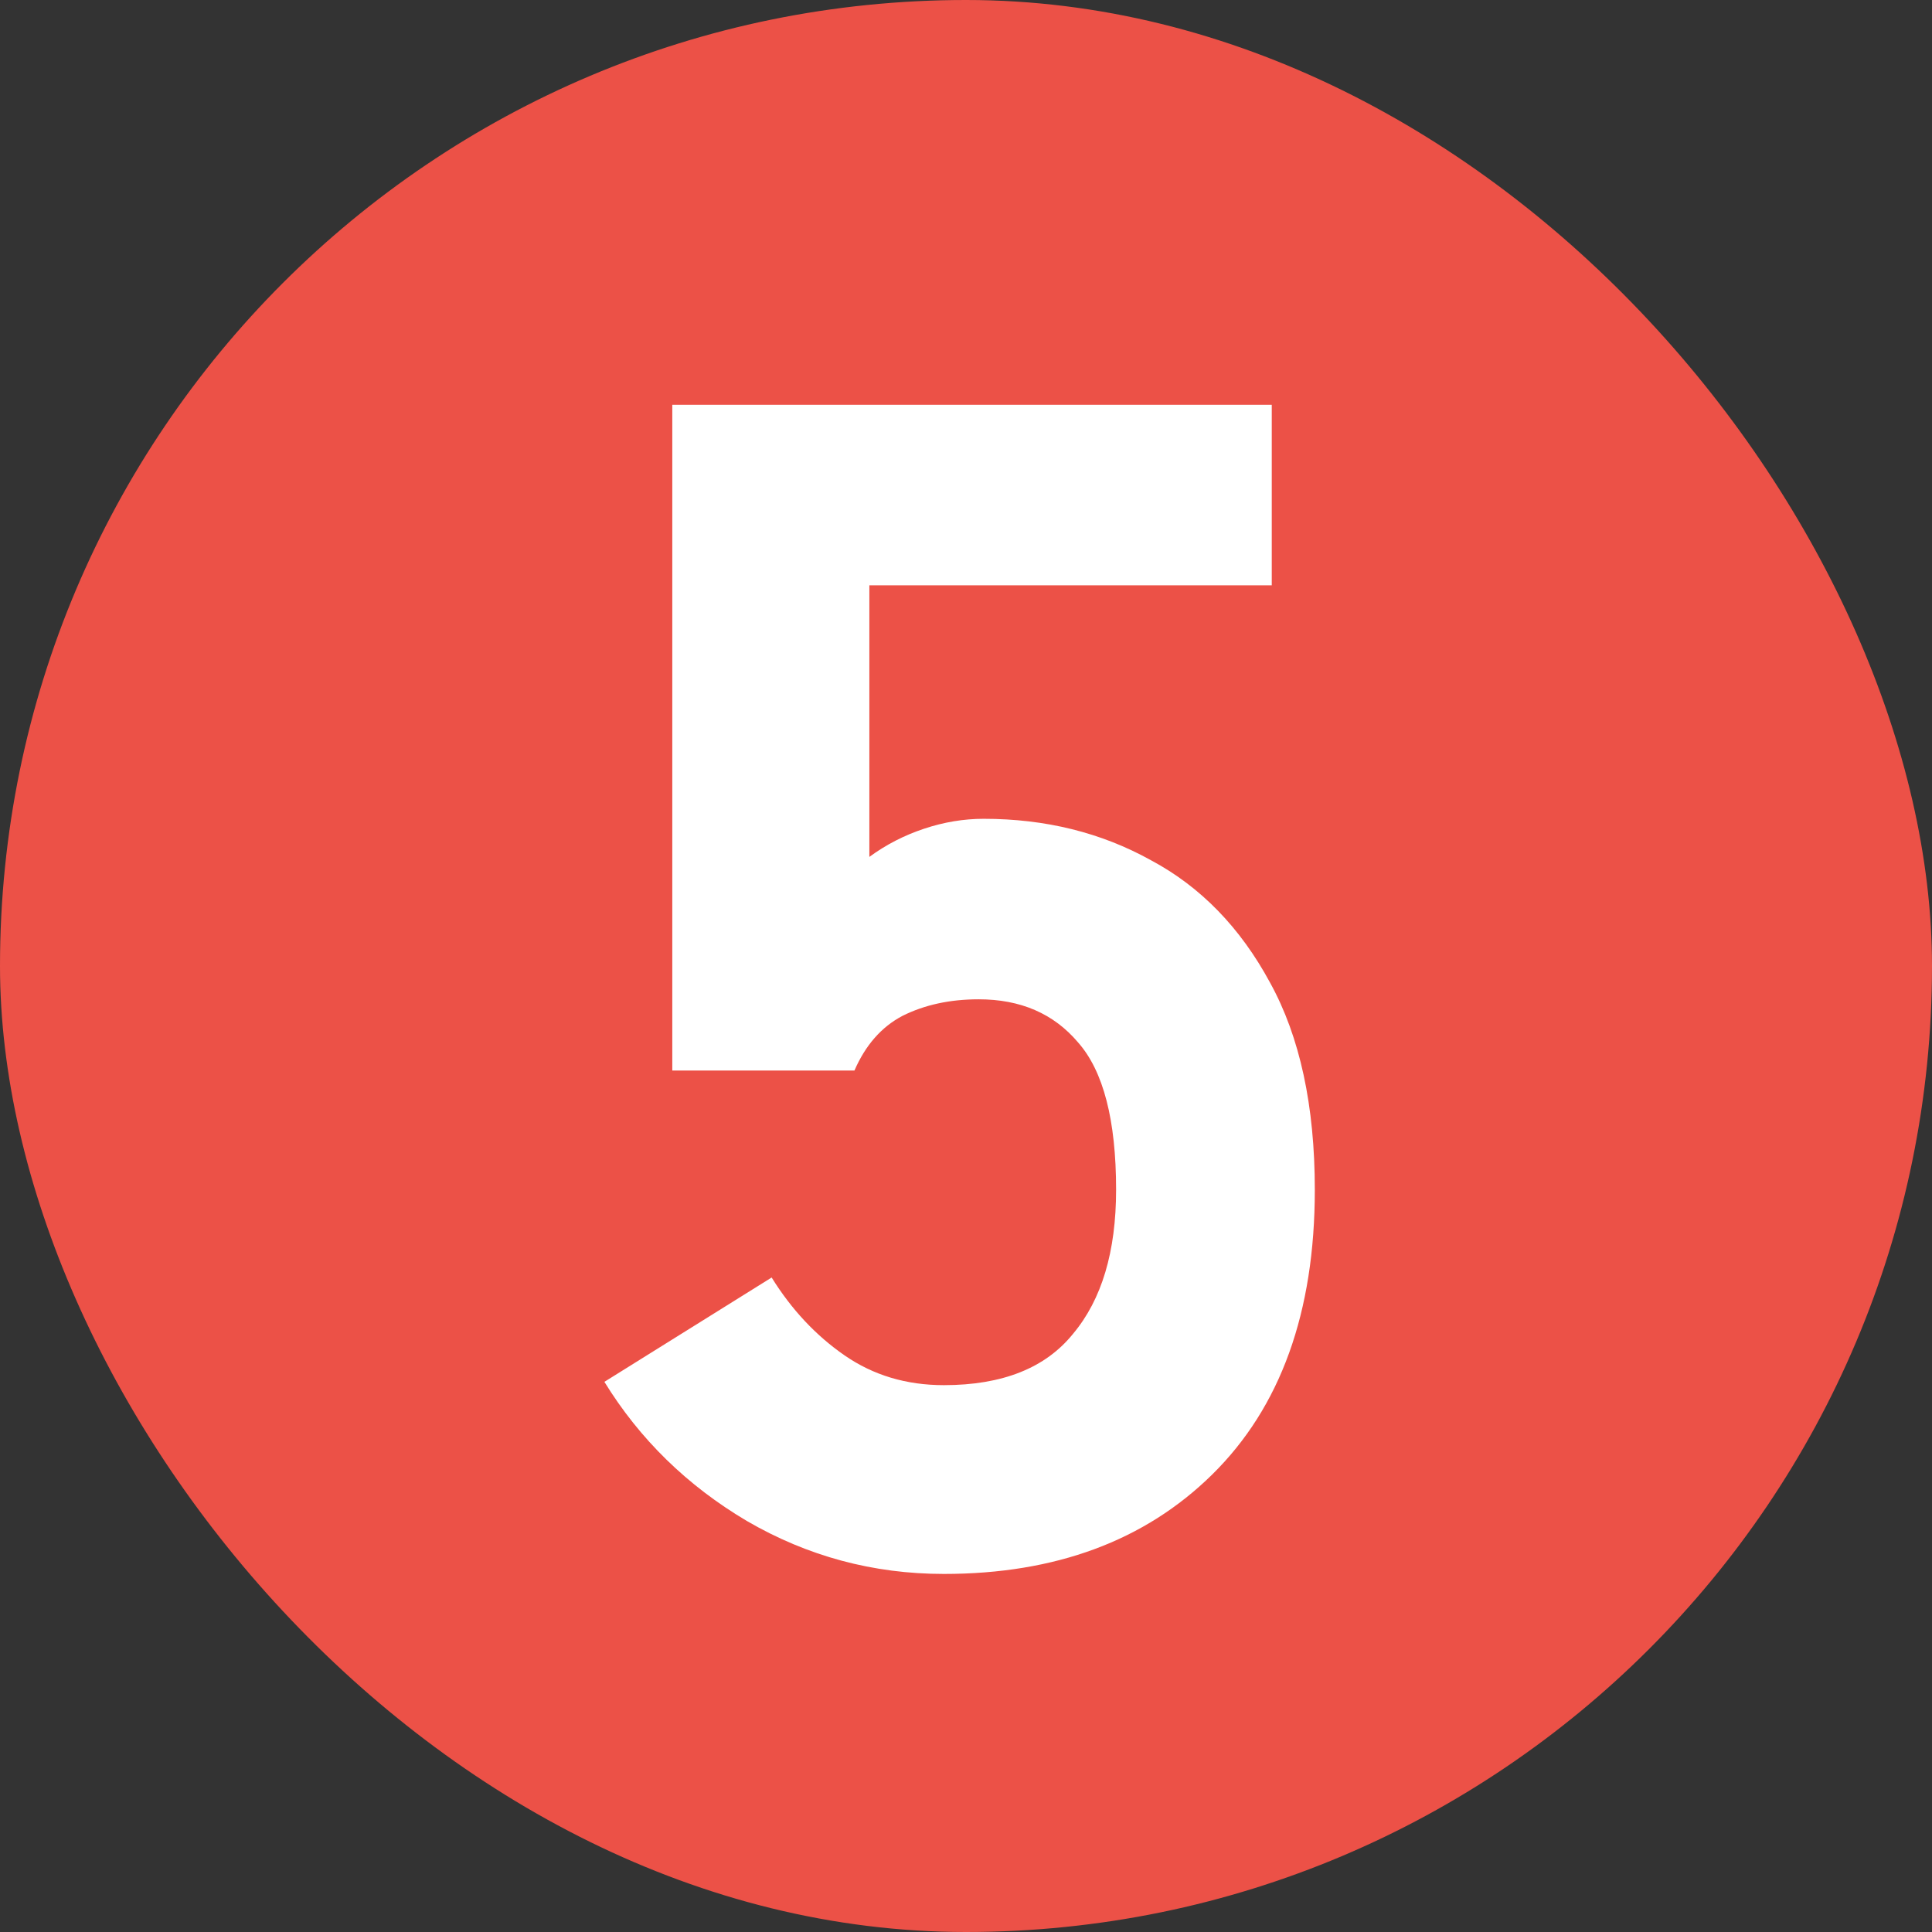
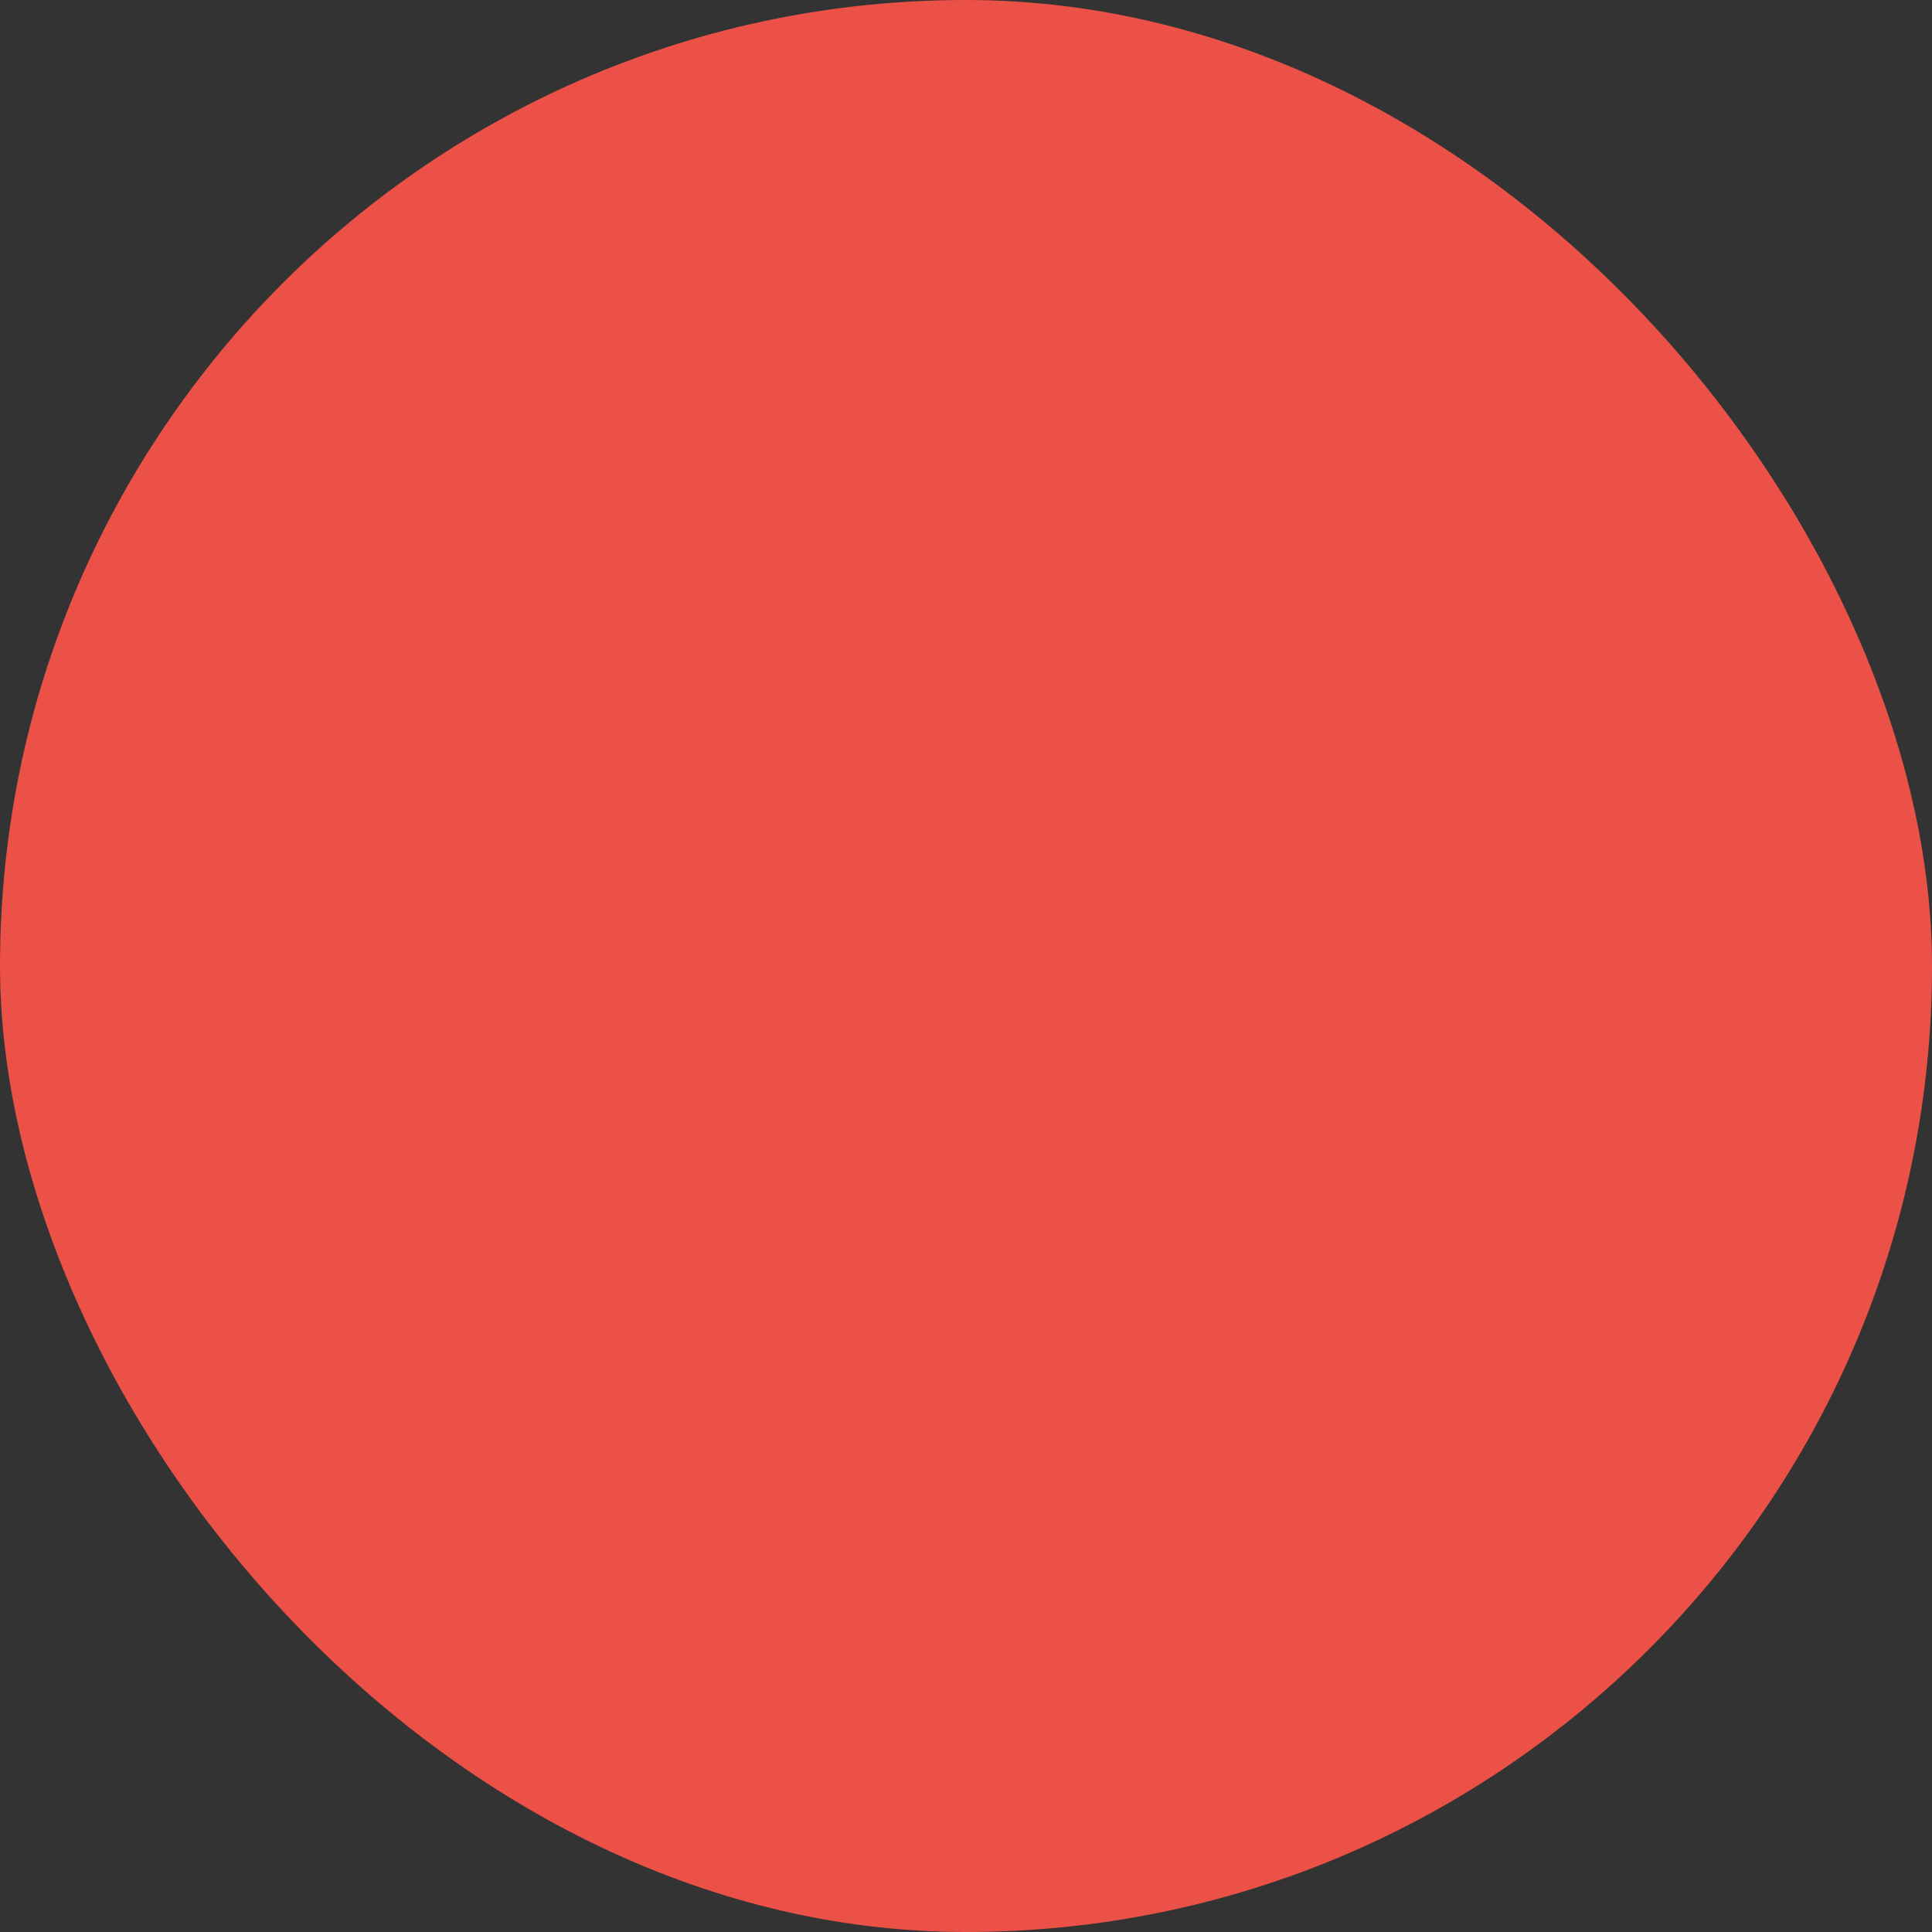
<svg xmlns="http://www.w3.org/2000/svg" width="42" height="42" viewBox="0 0 42 42" fill="none">
  <rect x="0" y="0" width="42" height="42" fill="#333333" stroke="none" />
  <rect width="42" height="42" rx="21" fill="#EC5147" />
-   <path d="M20.519 34.216C18.983 34.216 17.555 33.832 16.235 33.064C14.939 32.296 13.907 31.288 13.139 30.04L16.775 27.772C17.207 28.468 17.735 29.032 18.359 29.464C18.983 29.896 19.703 30.112 20.519 30.112C21.791 30.112 22.727 29.74 23.327 28.996C23.951 28.252 24.263 27.208 24.263 25.864C24.263 24.352 23.987 23.284 23.435 22.66C22.907 22.036 22.187 21.724 21.275 21.724C20.651 21.724 20.099 21.844 19.619 22.084C19.163 22.324 18.815 22.72 18.575 23.272H14.615V8.8H27.647V12.724H18.899V18.628C19.259 18.364 19.655 18.16 20.087 18.016C20.519 17.872 20.951 17.8 21.383 17.8C22.727 17.8 23.939 18.1 25.019 18.7C26.099 19.276 26.963 20.164 27.611 21.364C28.259 22.54 28.583 24.04 28.583 25.864C28.583 28.528 27.839 30.592 26.351 32.056C24.887 33.496 22.943 34.216 20.519 34.216Z" fill="white" />
</svg>